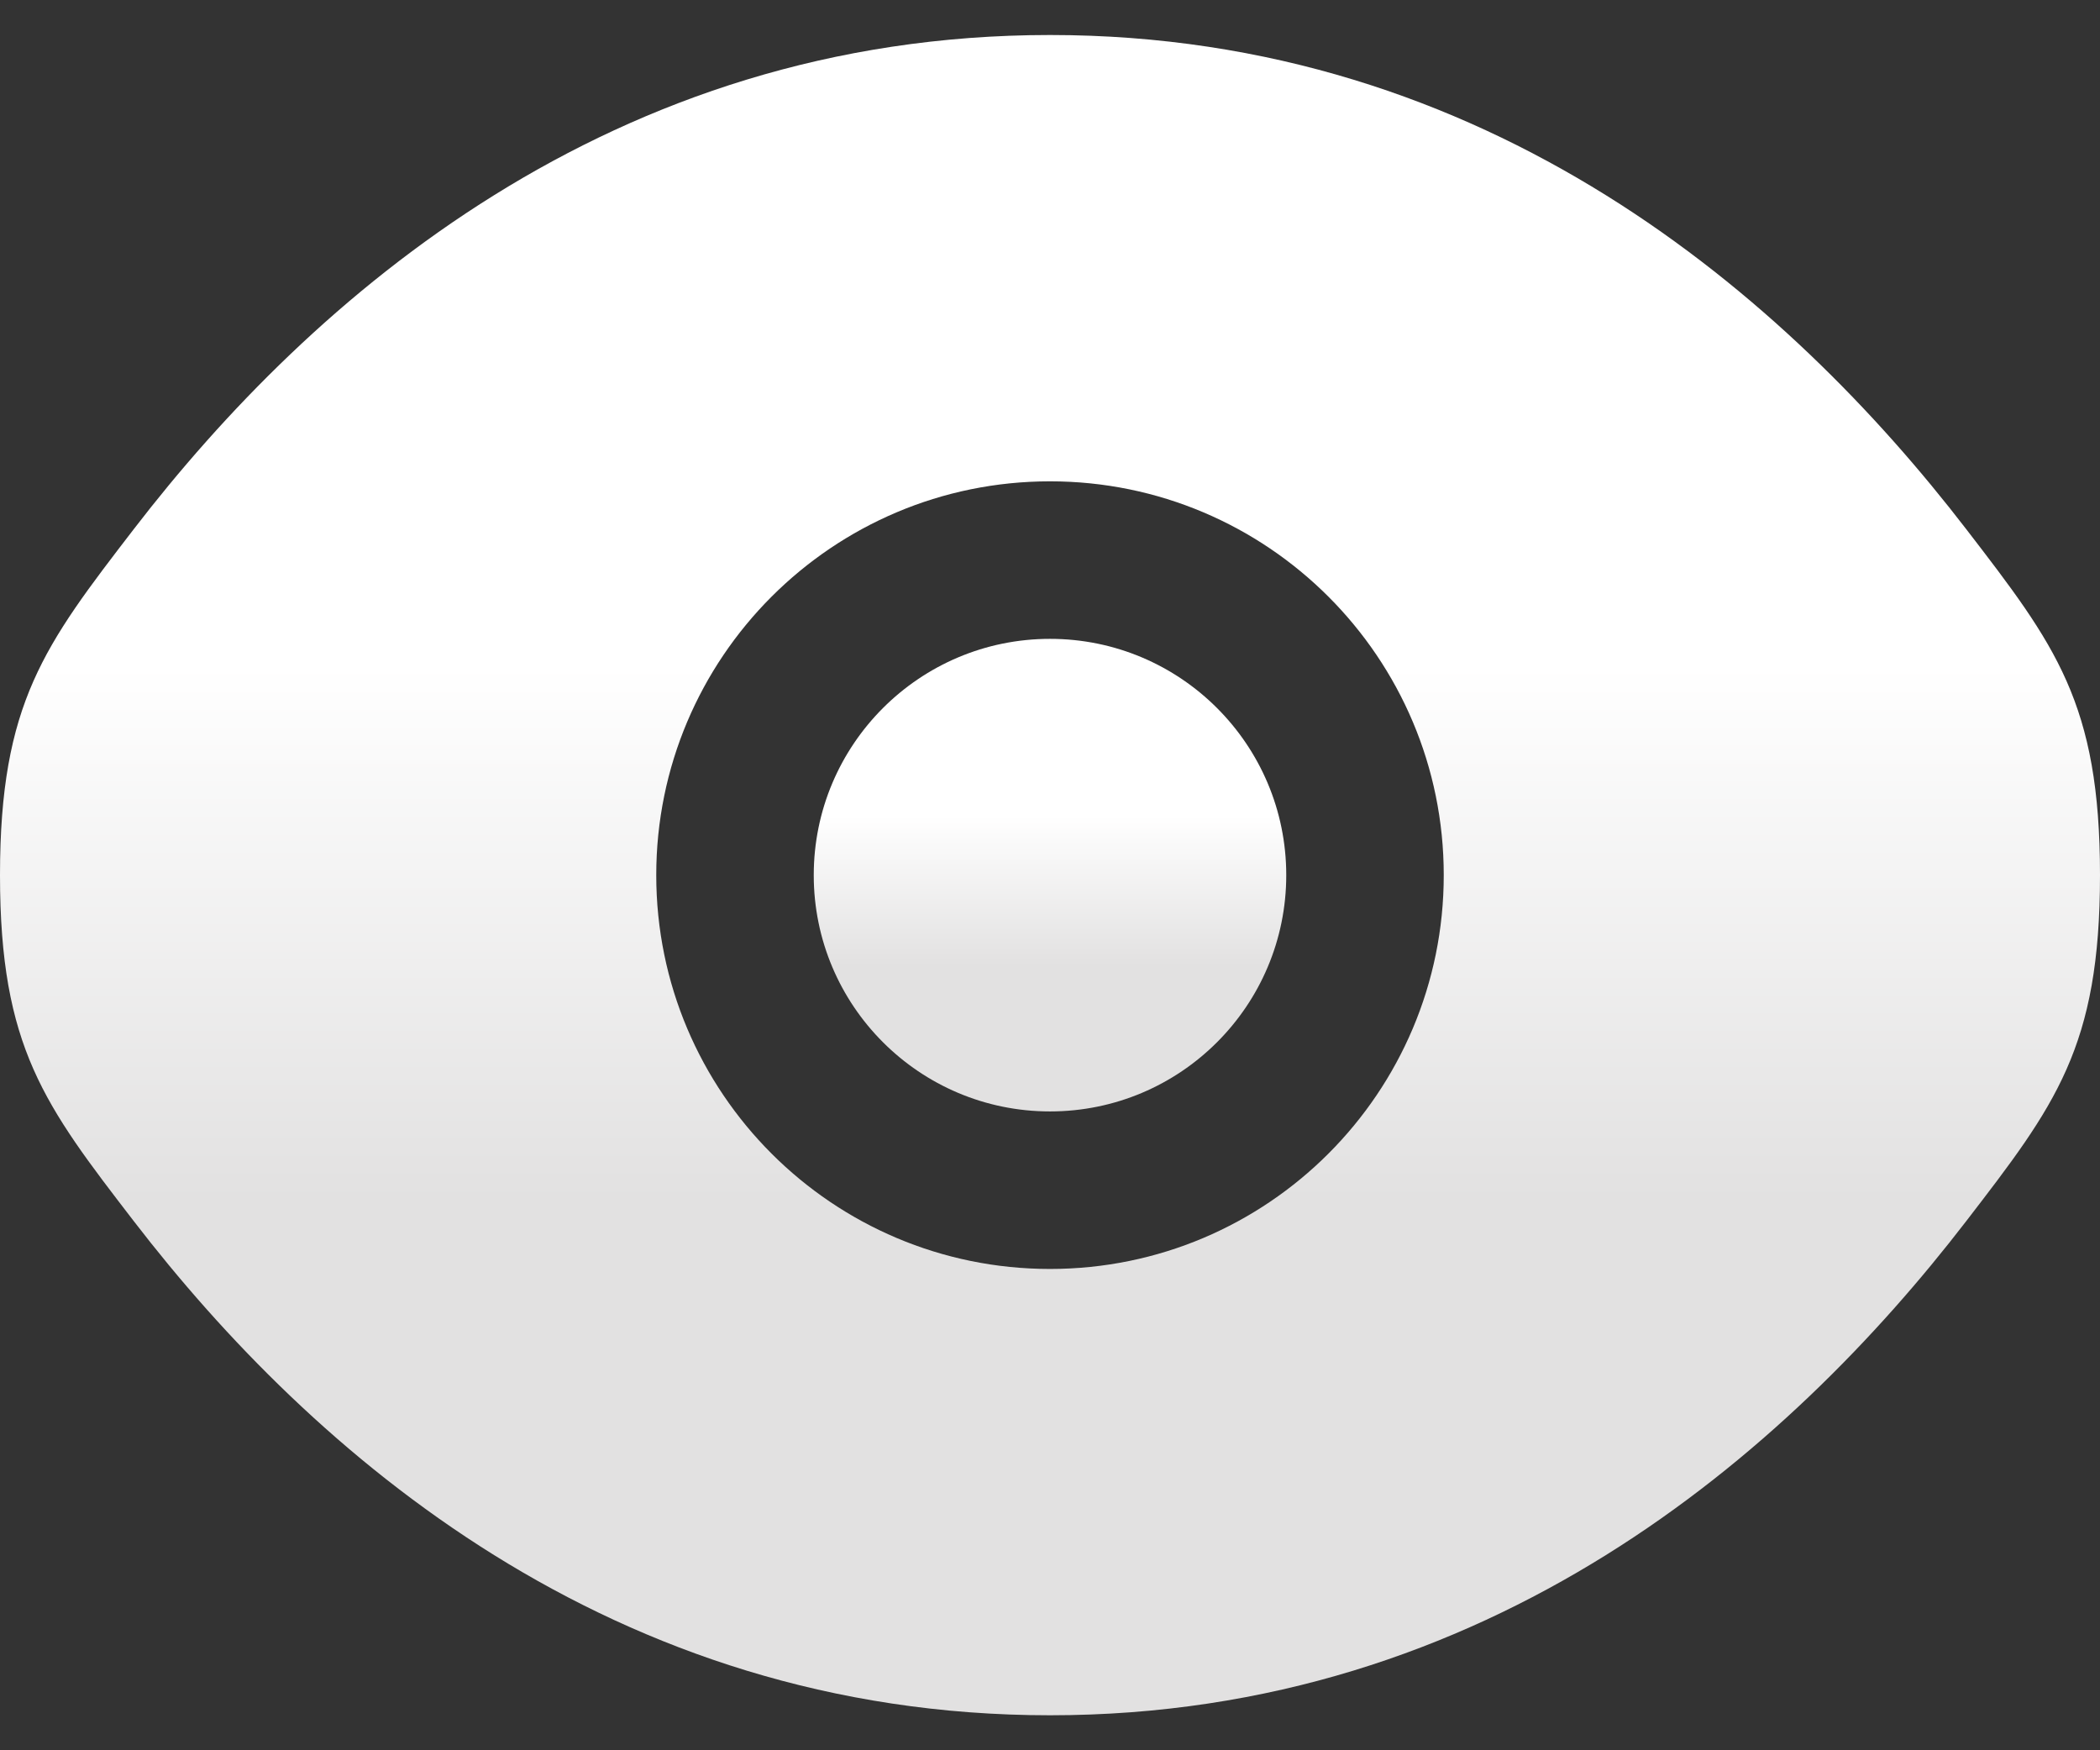
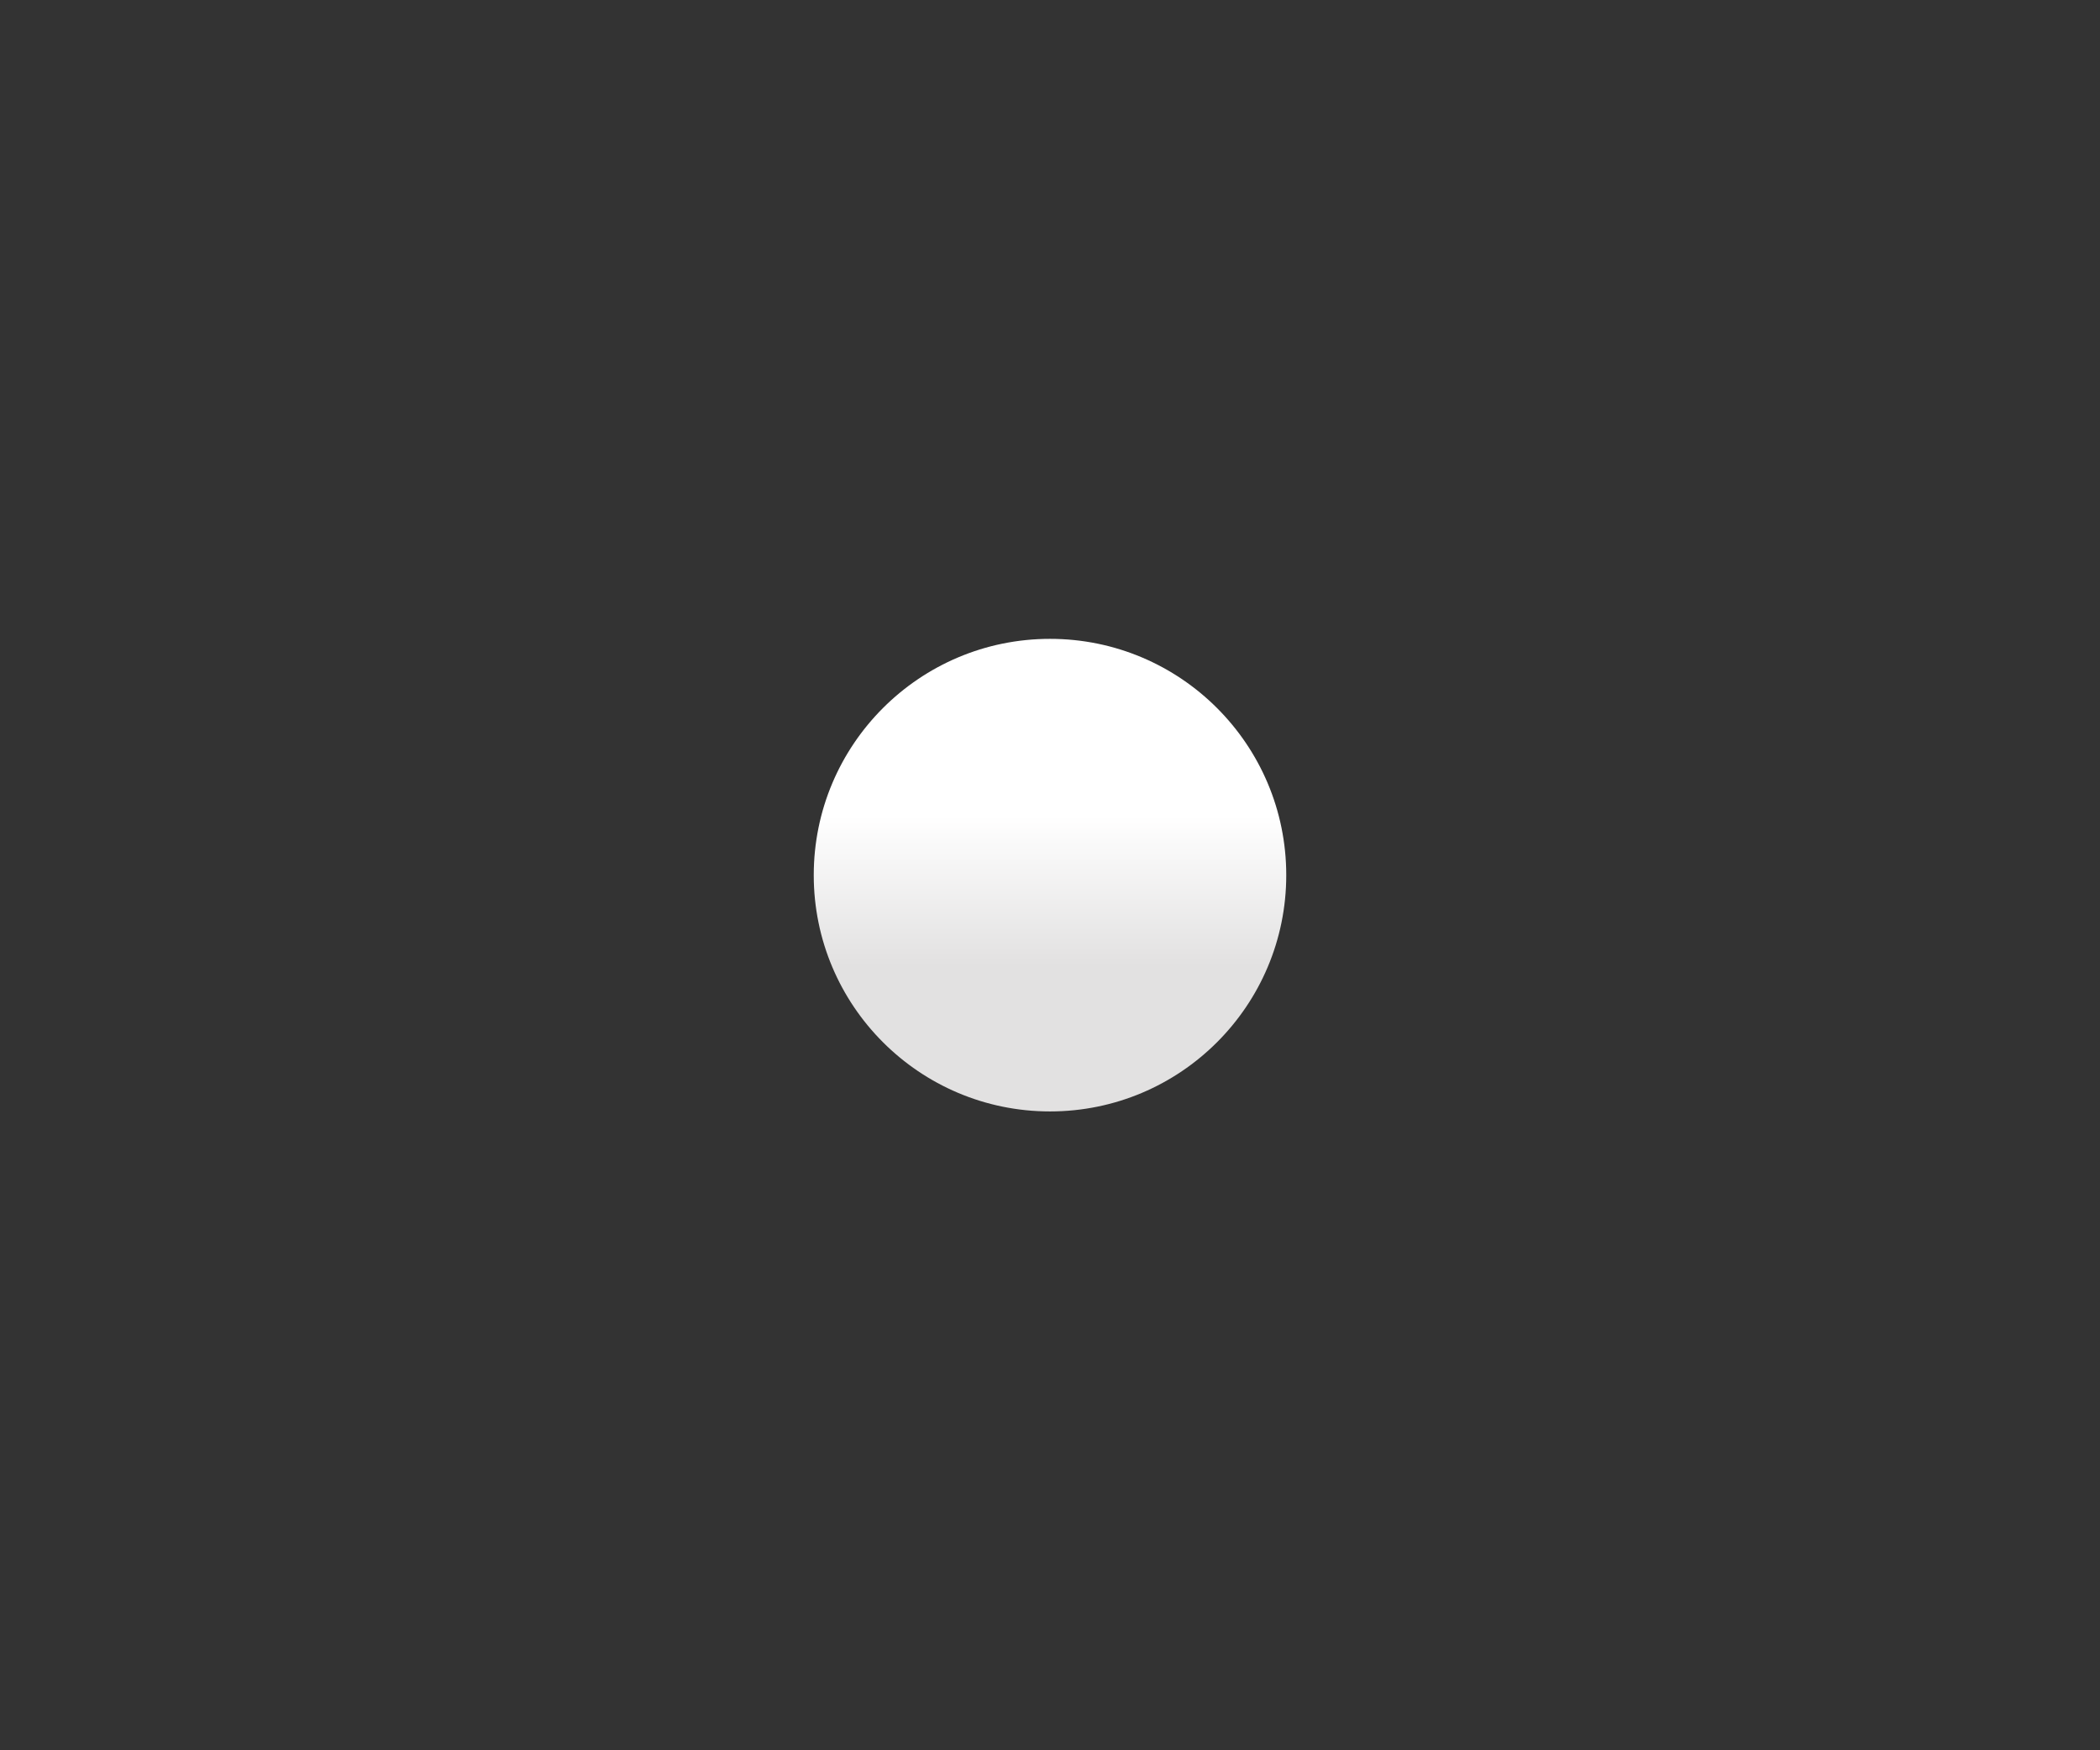
<svg xmlns="http://www.w3.org/2000/svg" width="48" height="40" viewBox="0 0 48 40" fill="none">
  <rect x="0" y="0" width="48" height="40" fill="#333333" stroke="none" />
  <g id="Group 1">
    <path id="Vector" d="M18.6 20C18.6 17.018 21.018 14.6 24 14.6C26.982 14.6 29.4 17.018 29.4 20C29.4 22.982 26.982 25.4 24 25.4C21.018 25.4 18.6 22.982 18.6 20Z" fill="url(#paint0_linear_196_193)" />
-     <path id="Vector_2" fill-rule="evenodd" clip-rule="evenodd" d="M0 20C0 23.934 1.02 25.26 3.06 27.91C7.133 33.201 13.963 39.2 24 39.2C34.037 39.2 40.867 33.201 44.94 27.91C46.98 25.26 48 23.934 48 20C48 16.065 46.98 14.741 44.94 12.09C40.867 6.799 34.037 0.8 24 0.8C13.963 0.8 7.133 6.799 3.06 12.09C1.02 14.741 0 16.065 0 20ZM24 11C19.029 11 15 15.029 15 20C15 24.971 19.029 29 24 29C28.971 29 33 24.971 33 20C33 15.029 28.971 11 24 11Z" fill="url(#paint1_linear_196_193)" />
  </g>
  <defs>
    <linearGradient id="paint0_linear_196_193" x1="24" y1="15.558" x2="24" y2="25.254" gradientUnits="userSpaceOnUse">
      <stop offset="0.319" stop-color="white" />
      <stop offset="0.674" stop-color="#E2E1E1" />
    </linearGradient>
    <linearGradient id="paint1_linear_196_193" x1="24" y1="4.206" x2="24" y2="38.681" gradientUnits="userSpaceOnUse">
      <stop offset="0.319" stop-color="white" />
      <stop offset="0.674" stop-color="#E2E1E1" />
    </linearGradient>
  </defs>
</svg>